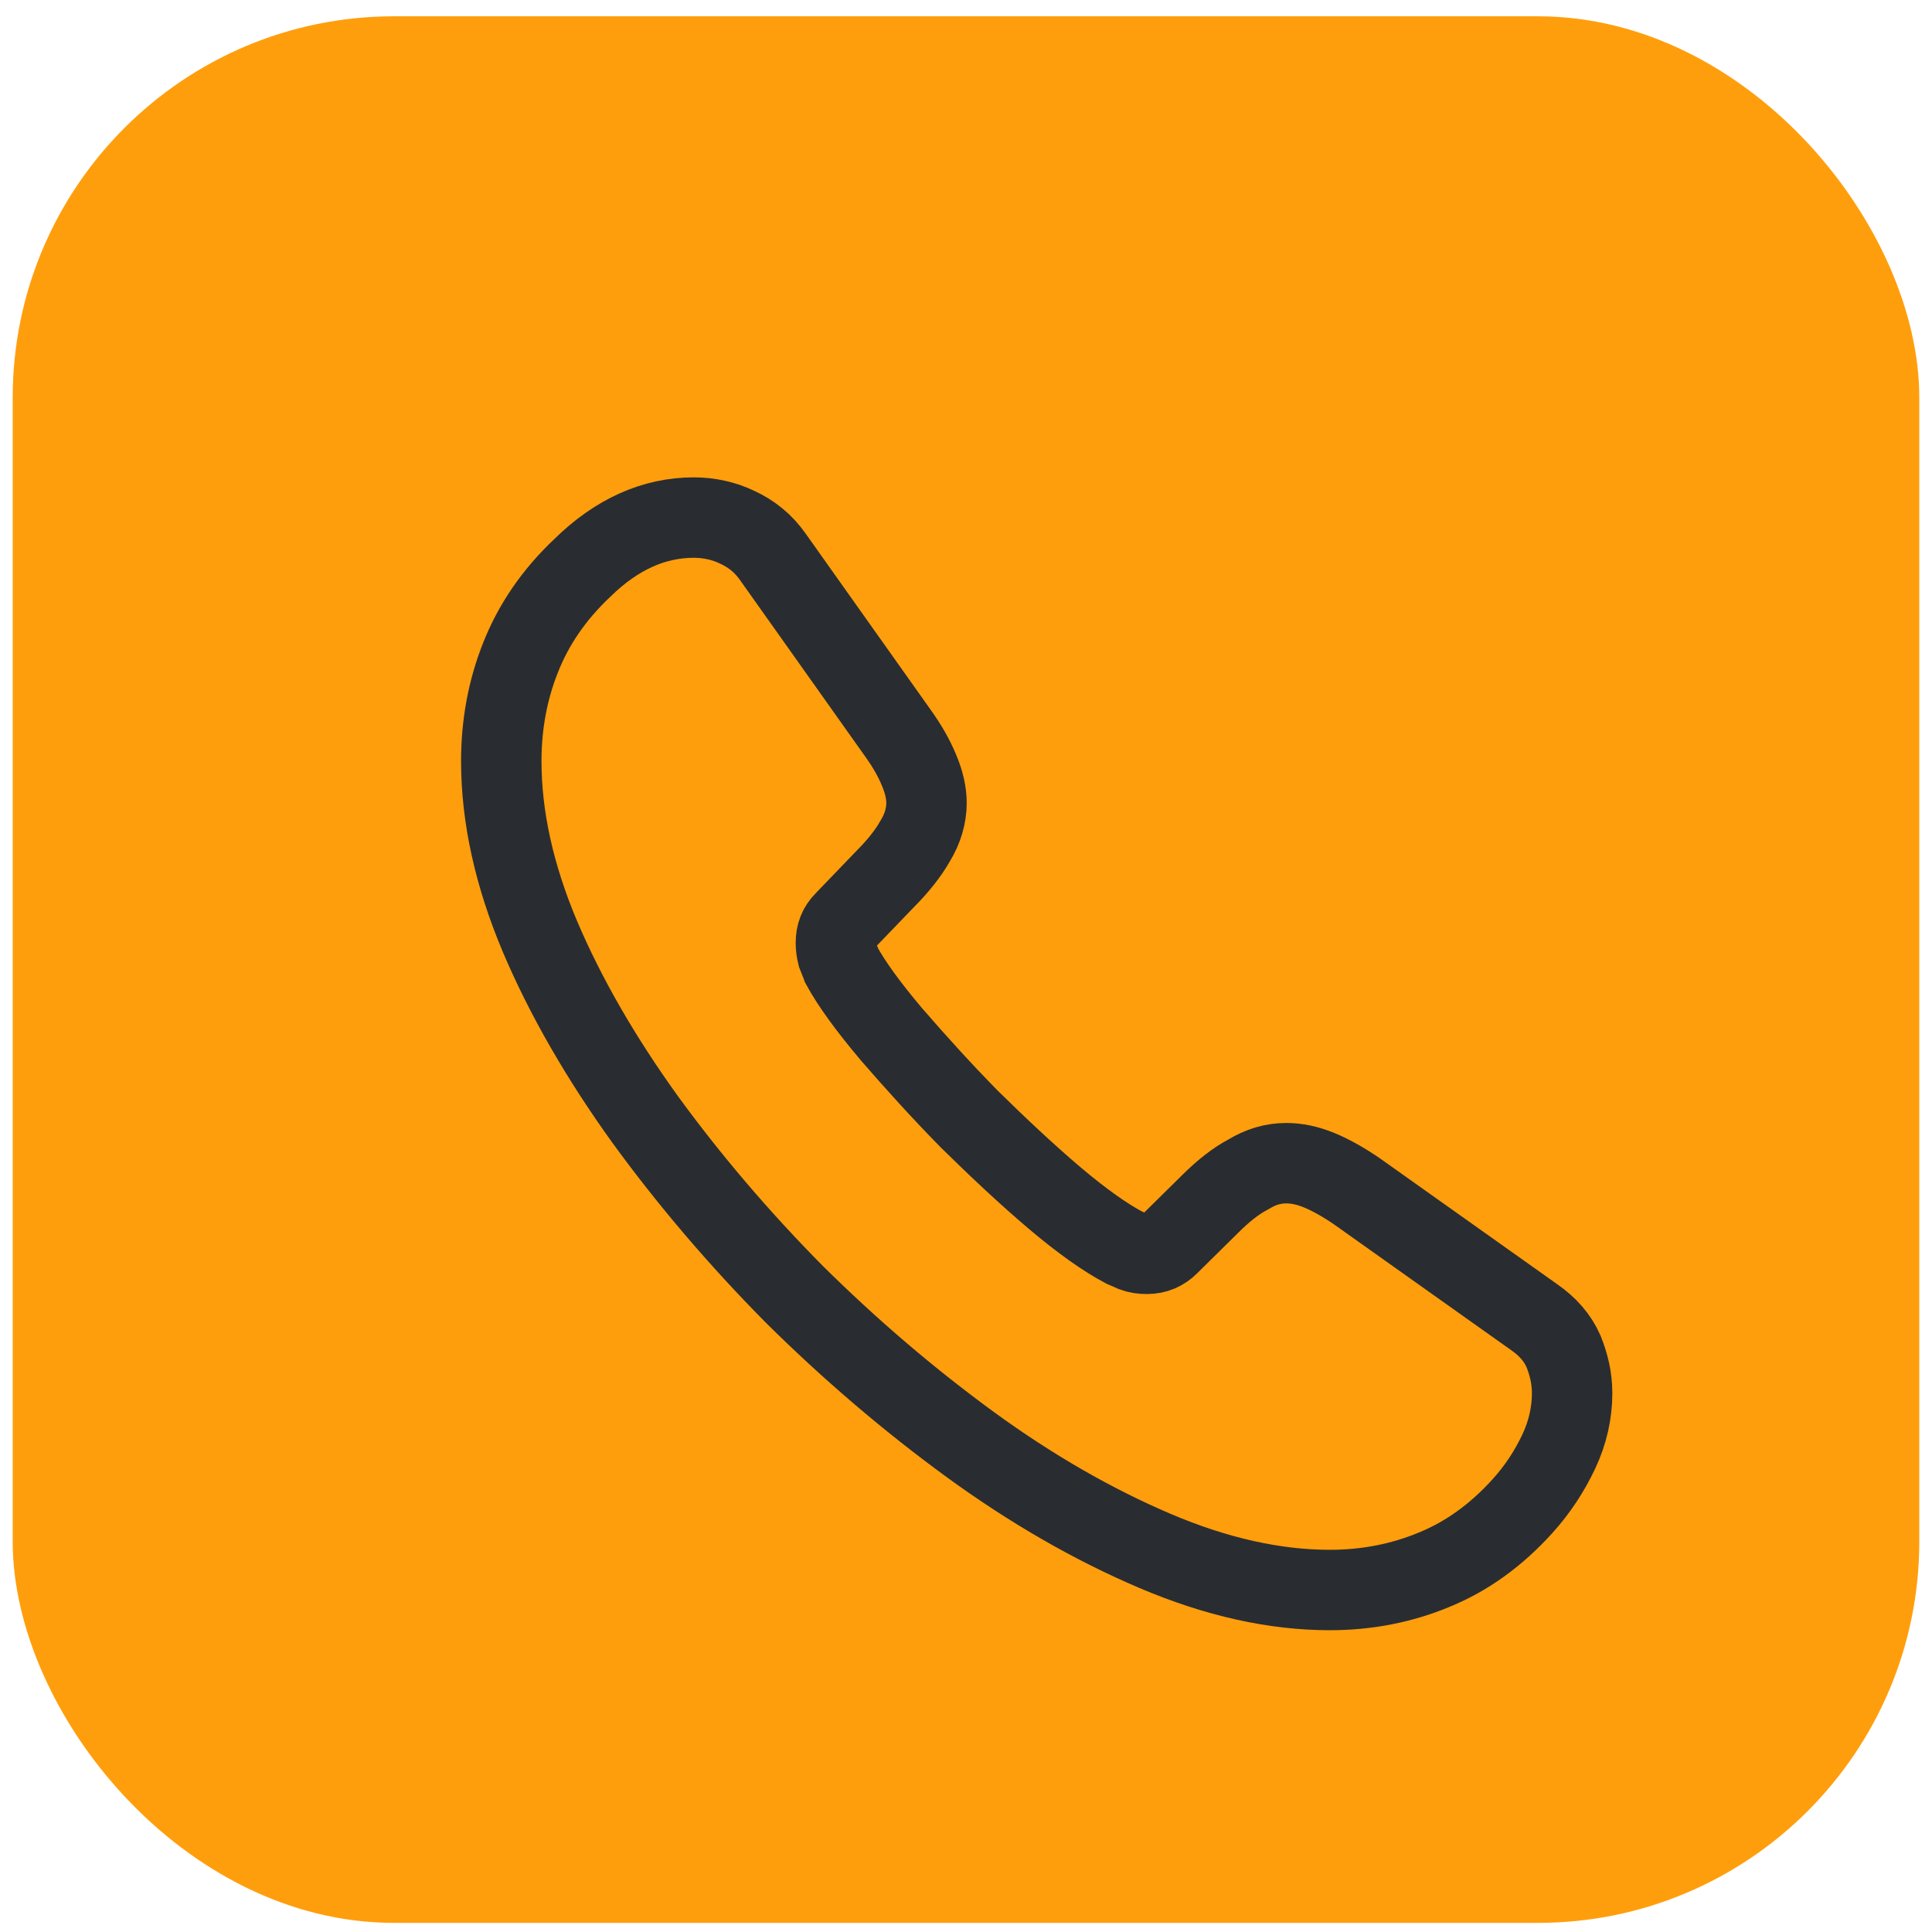
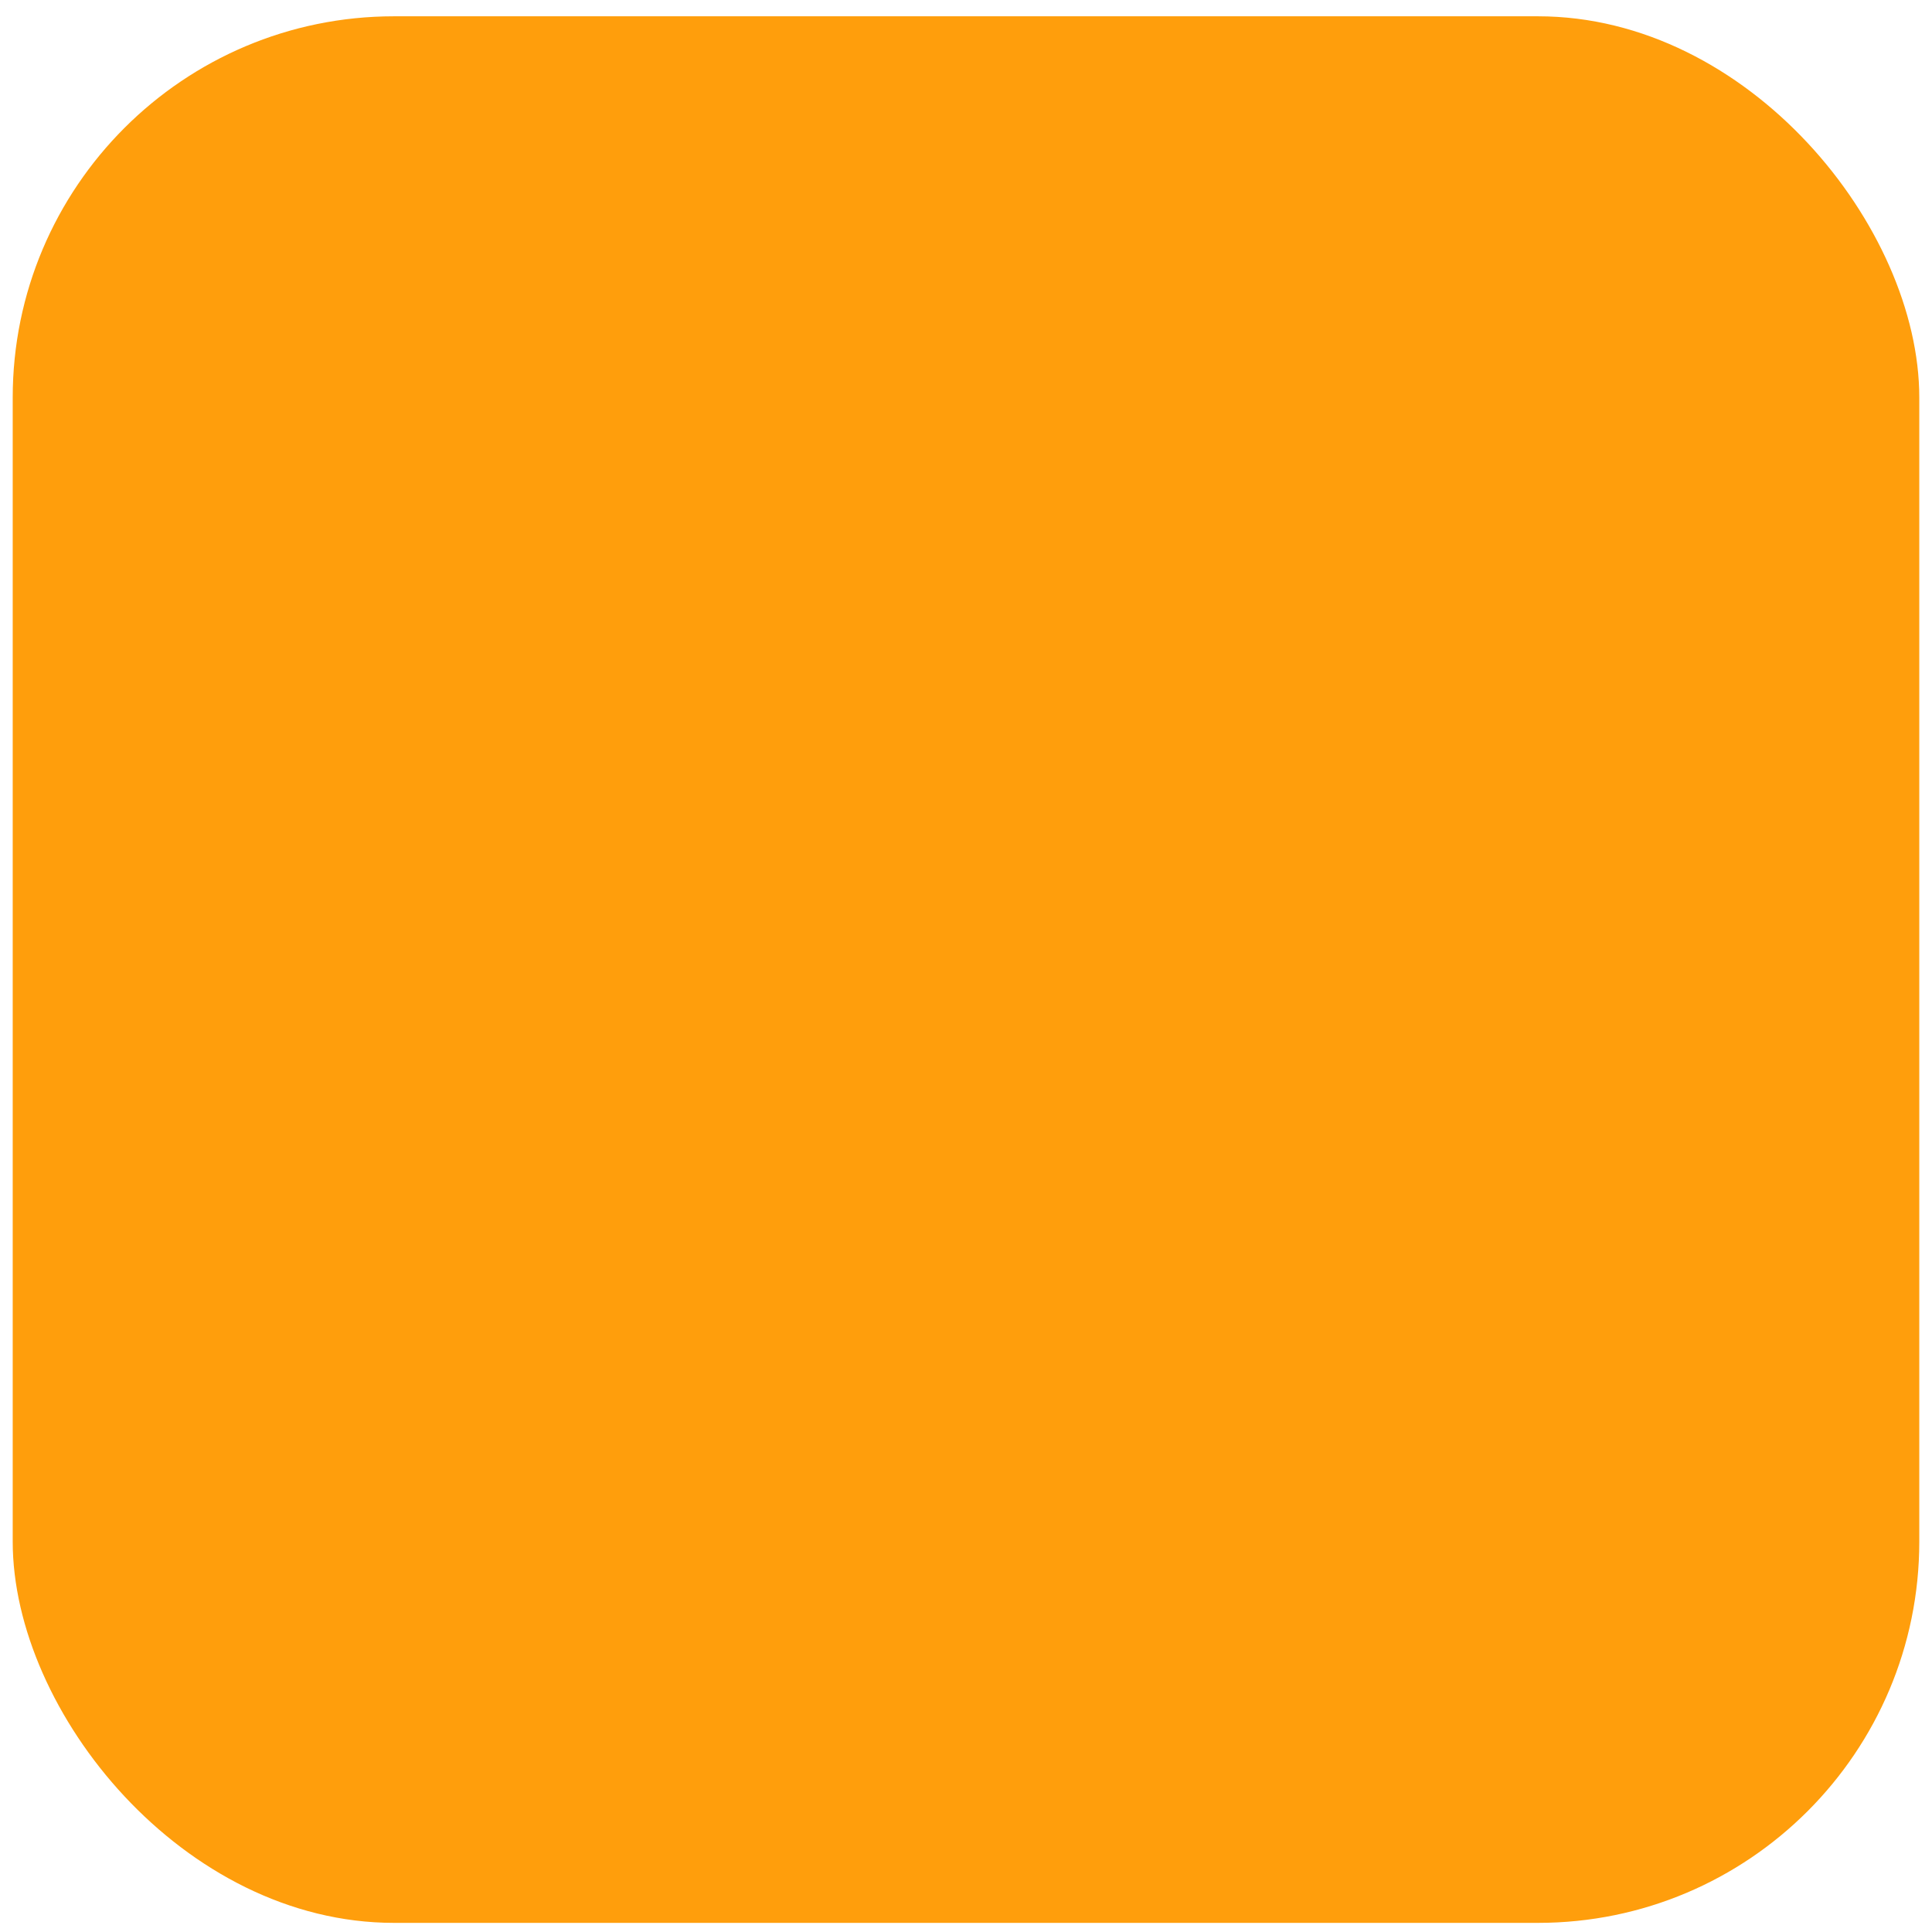
<svg xmlns="http://www.w3.org/2000/svg" width="76" height="76" viewBox="0 0 76 76" fill="none">
  <rect x="0.5" y="0.641" width="75" height="75" rx="15" fill="#FF9E0C" />
-   <path d="M61.843 54.806C61.843 55.565 61.675 56.346 61.316 57.105C60.957 57.865 60.493 58.582 59.882 59.257C58.848 60.396 57.709 61.218 56.422 61.746C55.157 62.273 53.785 62.547 52.309 62.547C50.157 62.547 47.858 62.041 45.432 61.008C43.007 59.974 40.581 58.582 38.176 56.831C35.75 55.059 33.451 53.097 31.257 50.925C29.085 48.731 27.123 46.432 25.372 44.027C23.642 41.622 22.25 39.218 21.238 36.834C20.225 34.429 19.719 32.13 19.719 29.936C19.719 28.502 19.972 27.131 20.478 25.865C20.985 24.579 21.786 23.397 22.904 22.343C24.254 21.014 25.731 20.36 27.292 20.36C27.882 20.36 28.473 20.486 29 20.74C29.549 20.993 30.034 21.372 30.413 21.921L35.307 28.819C35.687 29.346 35.961 29.831 36.151 30.295C36.341 30.738 36.446 31.181 36.446 31.582C36.446 32.088 36.299 32.594 36.003 33.079C35.729 33.565 35.328 34.071 34.822 34.577L33.219 36.243C32.987 36.475 32.882 36.75 32.882 37.087C32.882 37.256 32.903 37.404 32.945 37.572C33.008 37.741 33.071 37.868 33.114 37.994C33.493 38.69 34.147 39.597 35.075 40.694C36.025 41.791 37.037 42.909 38.134 44.027C39.273 45.145 40.37 46.179 41.488 47.128C42.585 48.056 43.492 48.689 44.209 49.069C44.314 49.111 44.441 49.174 44.589 49.237C44.757 49.3 44.926 49.322 45.116 49.322C45.474 49.322 45.749 49.195 45.981 48.963L47.584 47.381C48.111 46.854 48.617 46.453 49.103 46.2C49.588 45.904 50.073 45.757 50.6 45.757C51.001 45.757 51.423 45.841 51.887 46.031C52.351 46.221 52.836 46.495 53.364 46.854L60.346 51.811C60.894 52.19 61.274 52.633 61.506 53.161C61.717 53.688 61.843 54.215 61.843 54.806Z" stroke="#292D32" stroke-width="3.164" stroke-miterlimit="10" />
</svg>